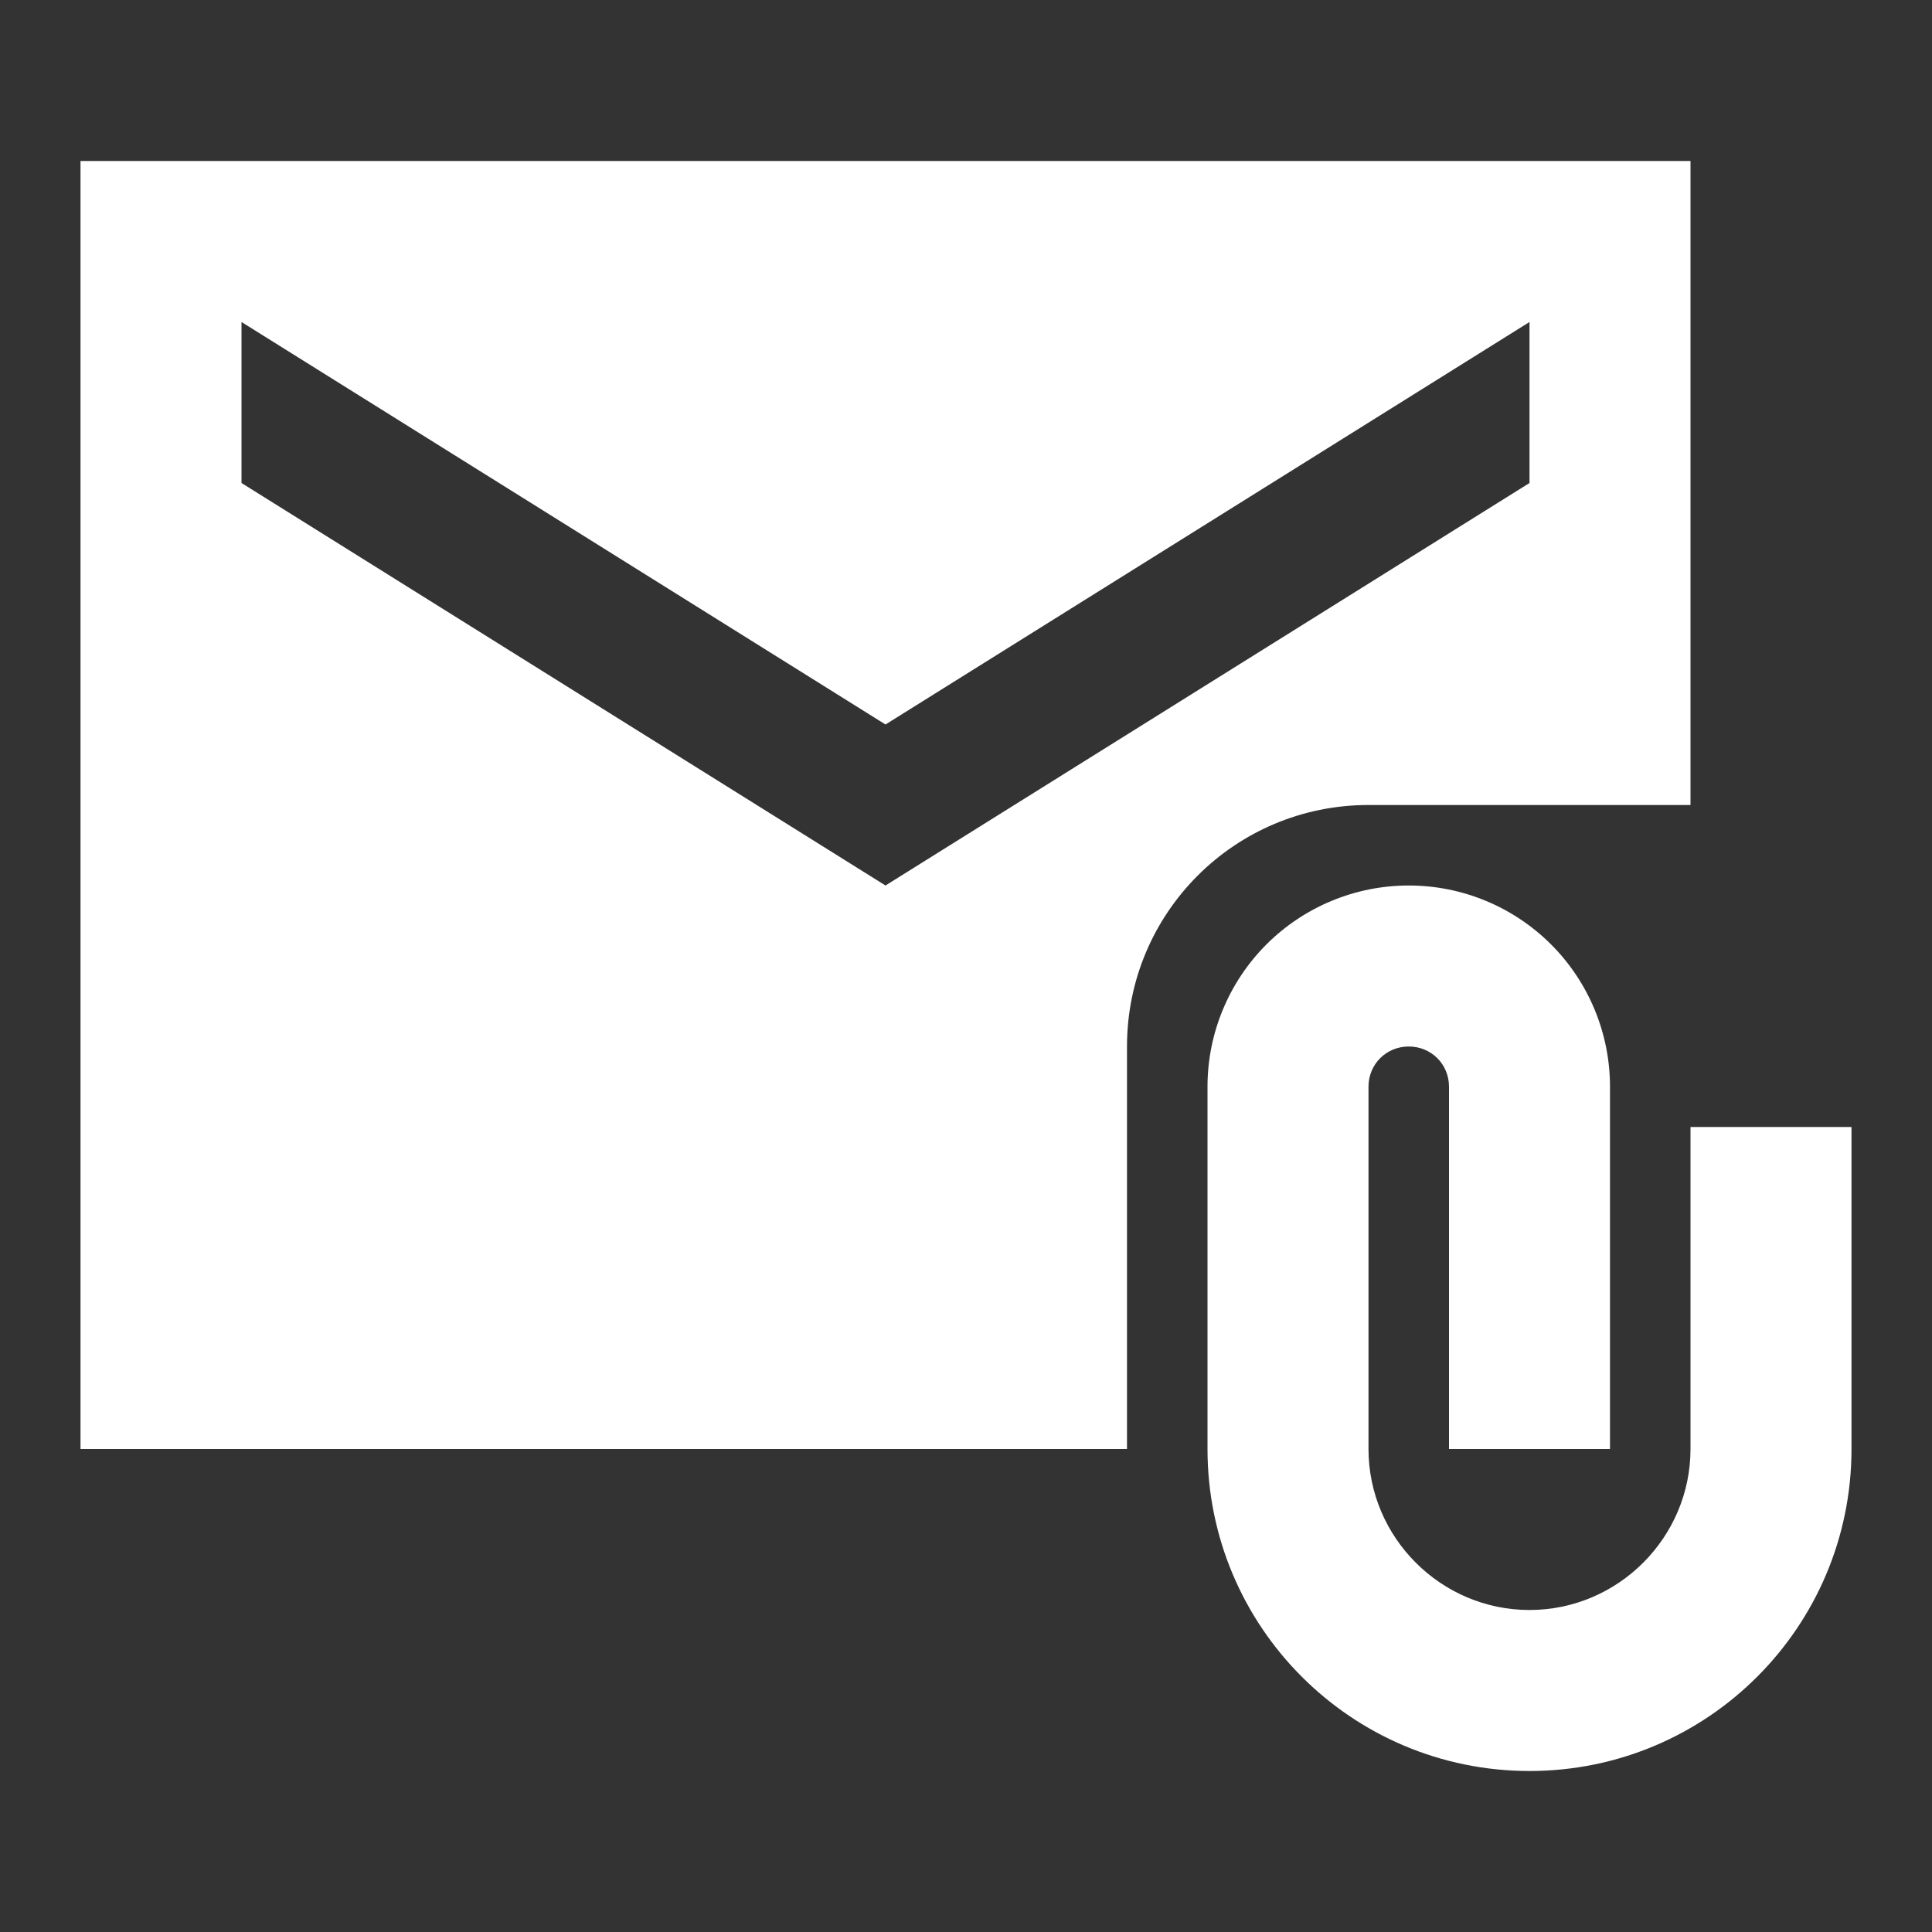
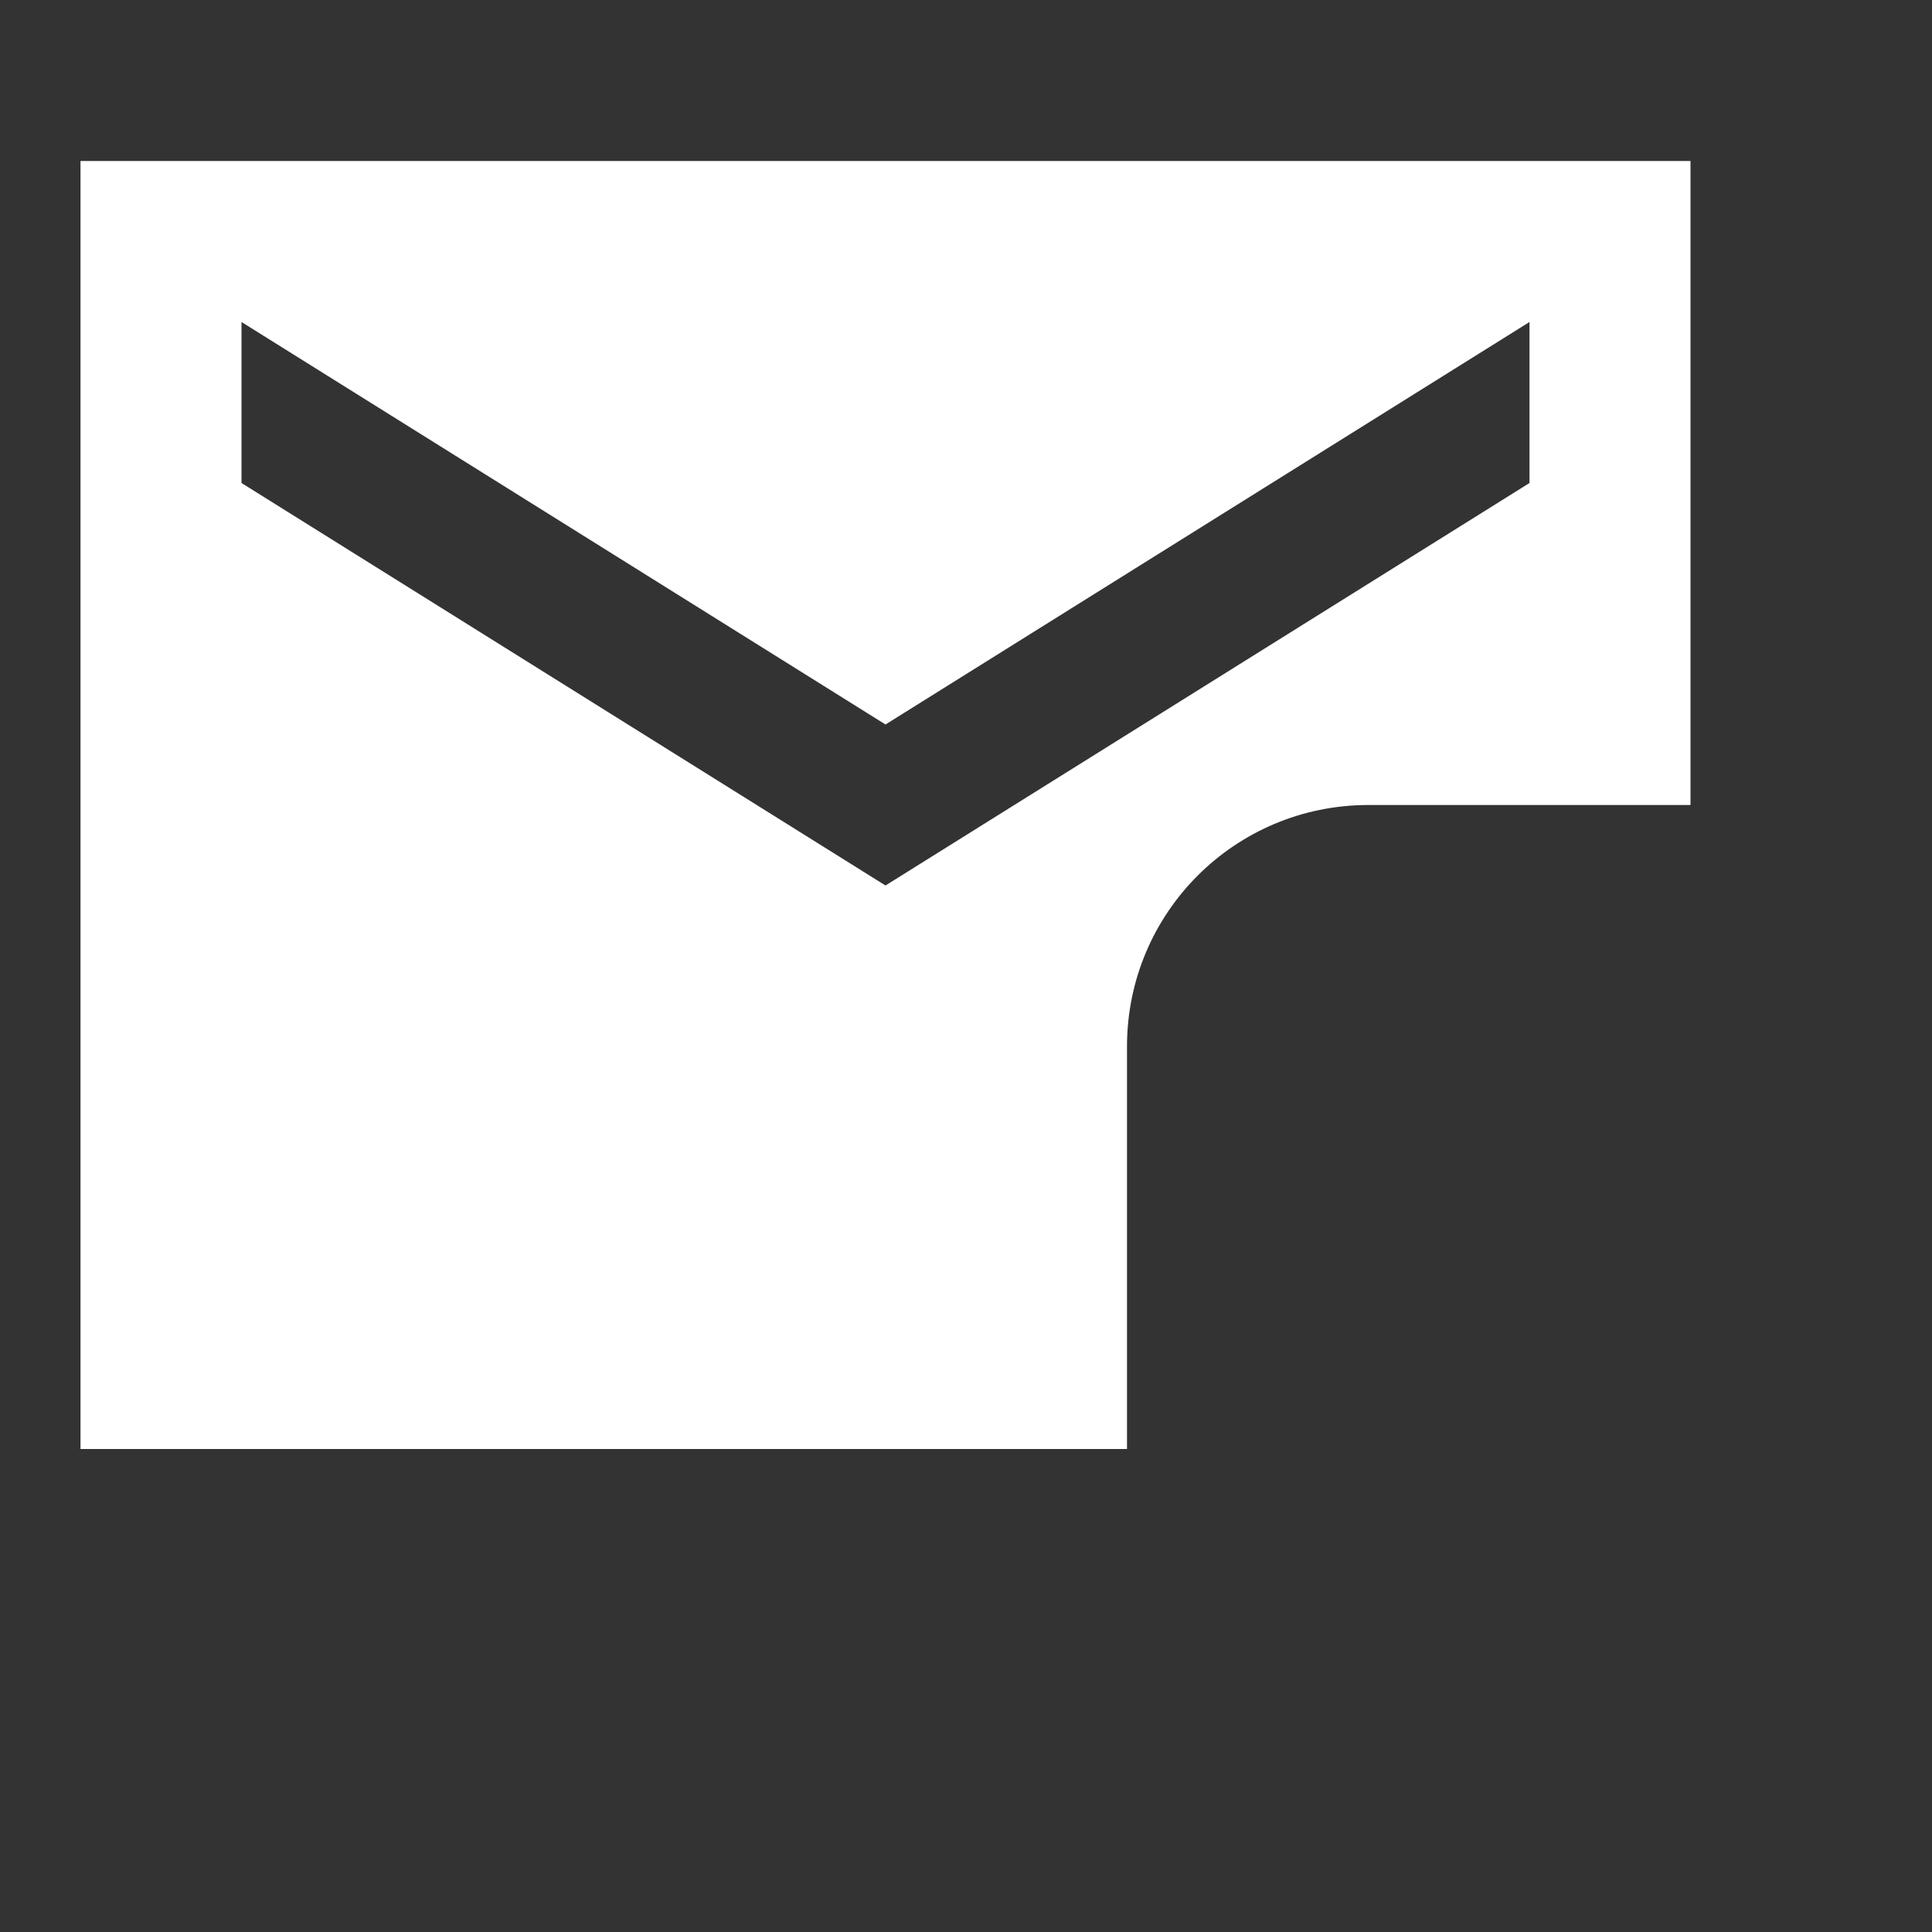
<svg xmlns="http://www.w3.org/2000/svg" width="36" height="36" viewBox="0 0 36 36" fill="none">
  <rect x="0" y="0" width="36" height="36" fill="#333333" stroke="none" />
  <path d="M31.5 15V3H1.5V27H21V19.5C21 17.01 23.01 15 25.5 15H31.5ZM16.5 16.5L4.5 9V6L16.5 13.5L28.5 6V9L16.5 16.5Z" fill="white" />
-   <path d="M31.5 21V27C31.5 28.65 30.15 30 28.5 30C26.85 30 25.5 28.65 25.5 27V20.25C25.5 19.83 25.83 19.5 26.25 19.5C26.67 19.5 27 19.83 27 20.25V27H30V20.25C30 19.255 29.605 18.302 28.902 17.598C28.198 16.895 27.245 16.5 26.25 16.5C25.255 16.5 24.302 16.895 23.598 17.598C22.895 18.302 22.5 19.255 22.5 20.25V27C22.5 30.315 25.185 33 28.5 33C31.815 33 34.5 30.315 34.5 27V21H31.5Z" fill="white" />
</svg>